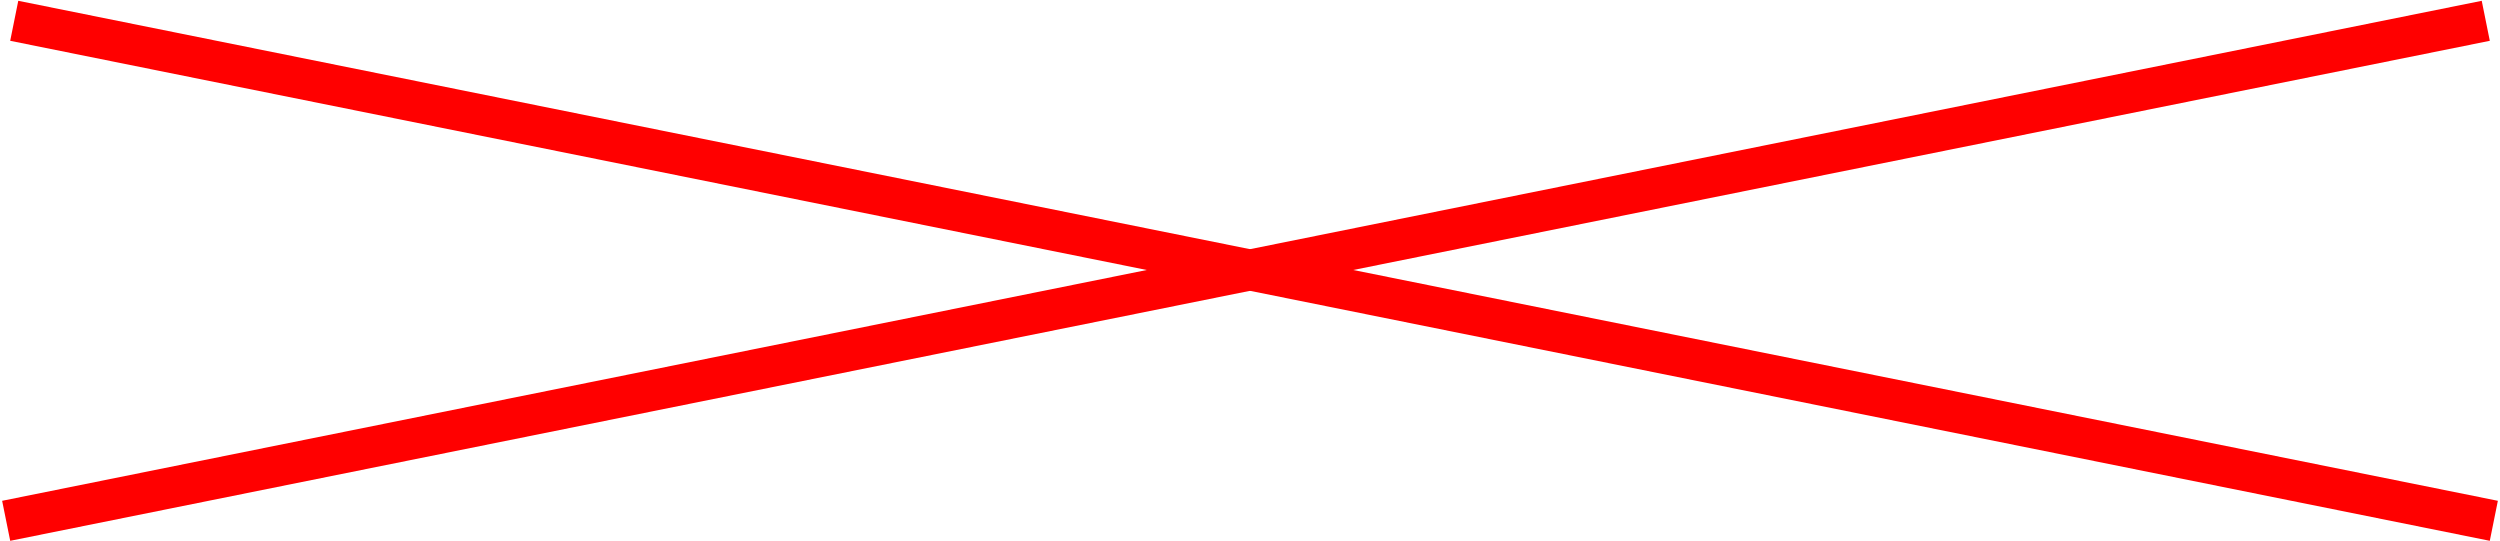
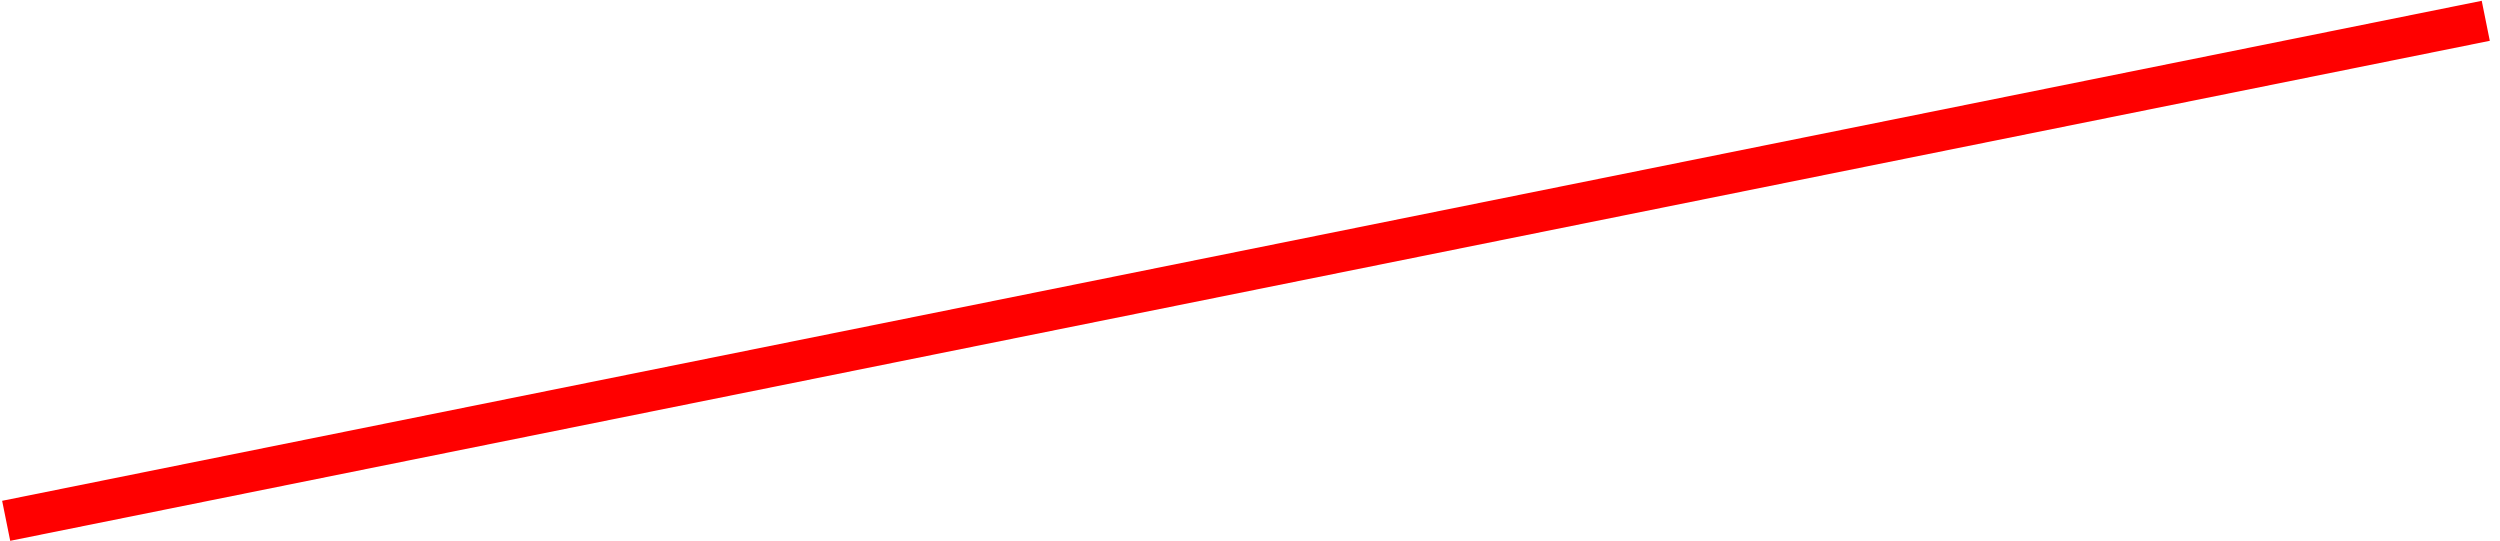
<svg xmlns="http://www.w3.org/2000/svg" width="245" height="53" viewBox="0 0 245 53" fill="none">
-   <line x1="1.395" y1="2.039" x2="244.395" y2="51.039" stroke="#FF0000" stroke-width="4" />
  <line x1="0.605" y1="51.039" x2="243.605" y2="2.039" stroke="#FF0000" stroke-width="4" />
</svg>